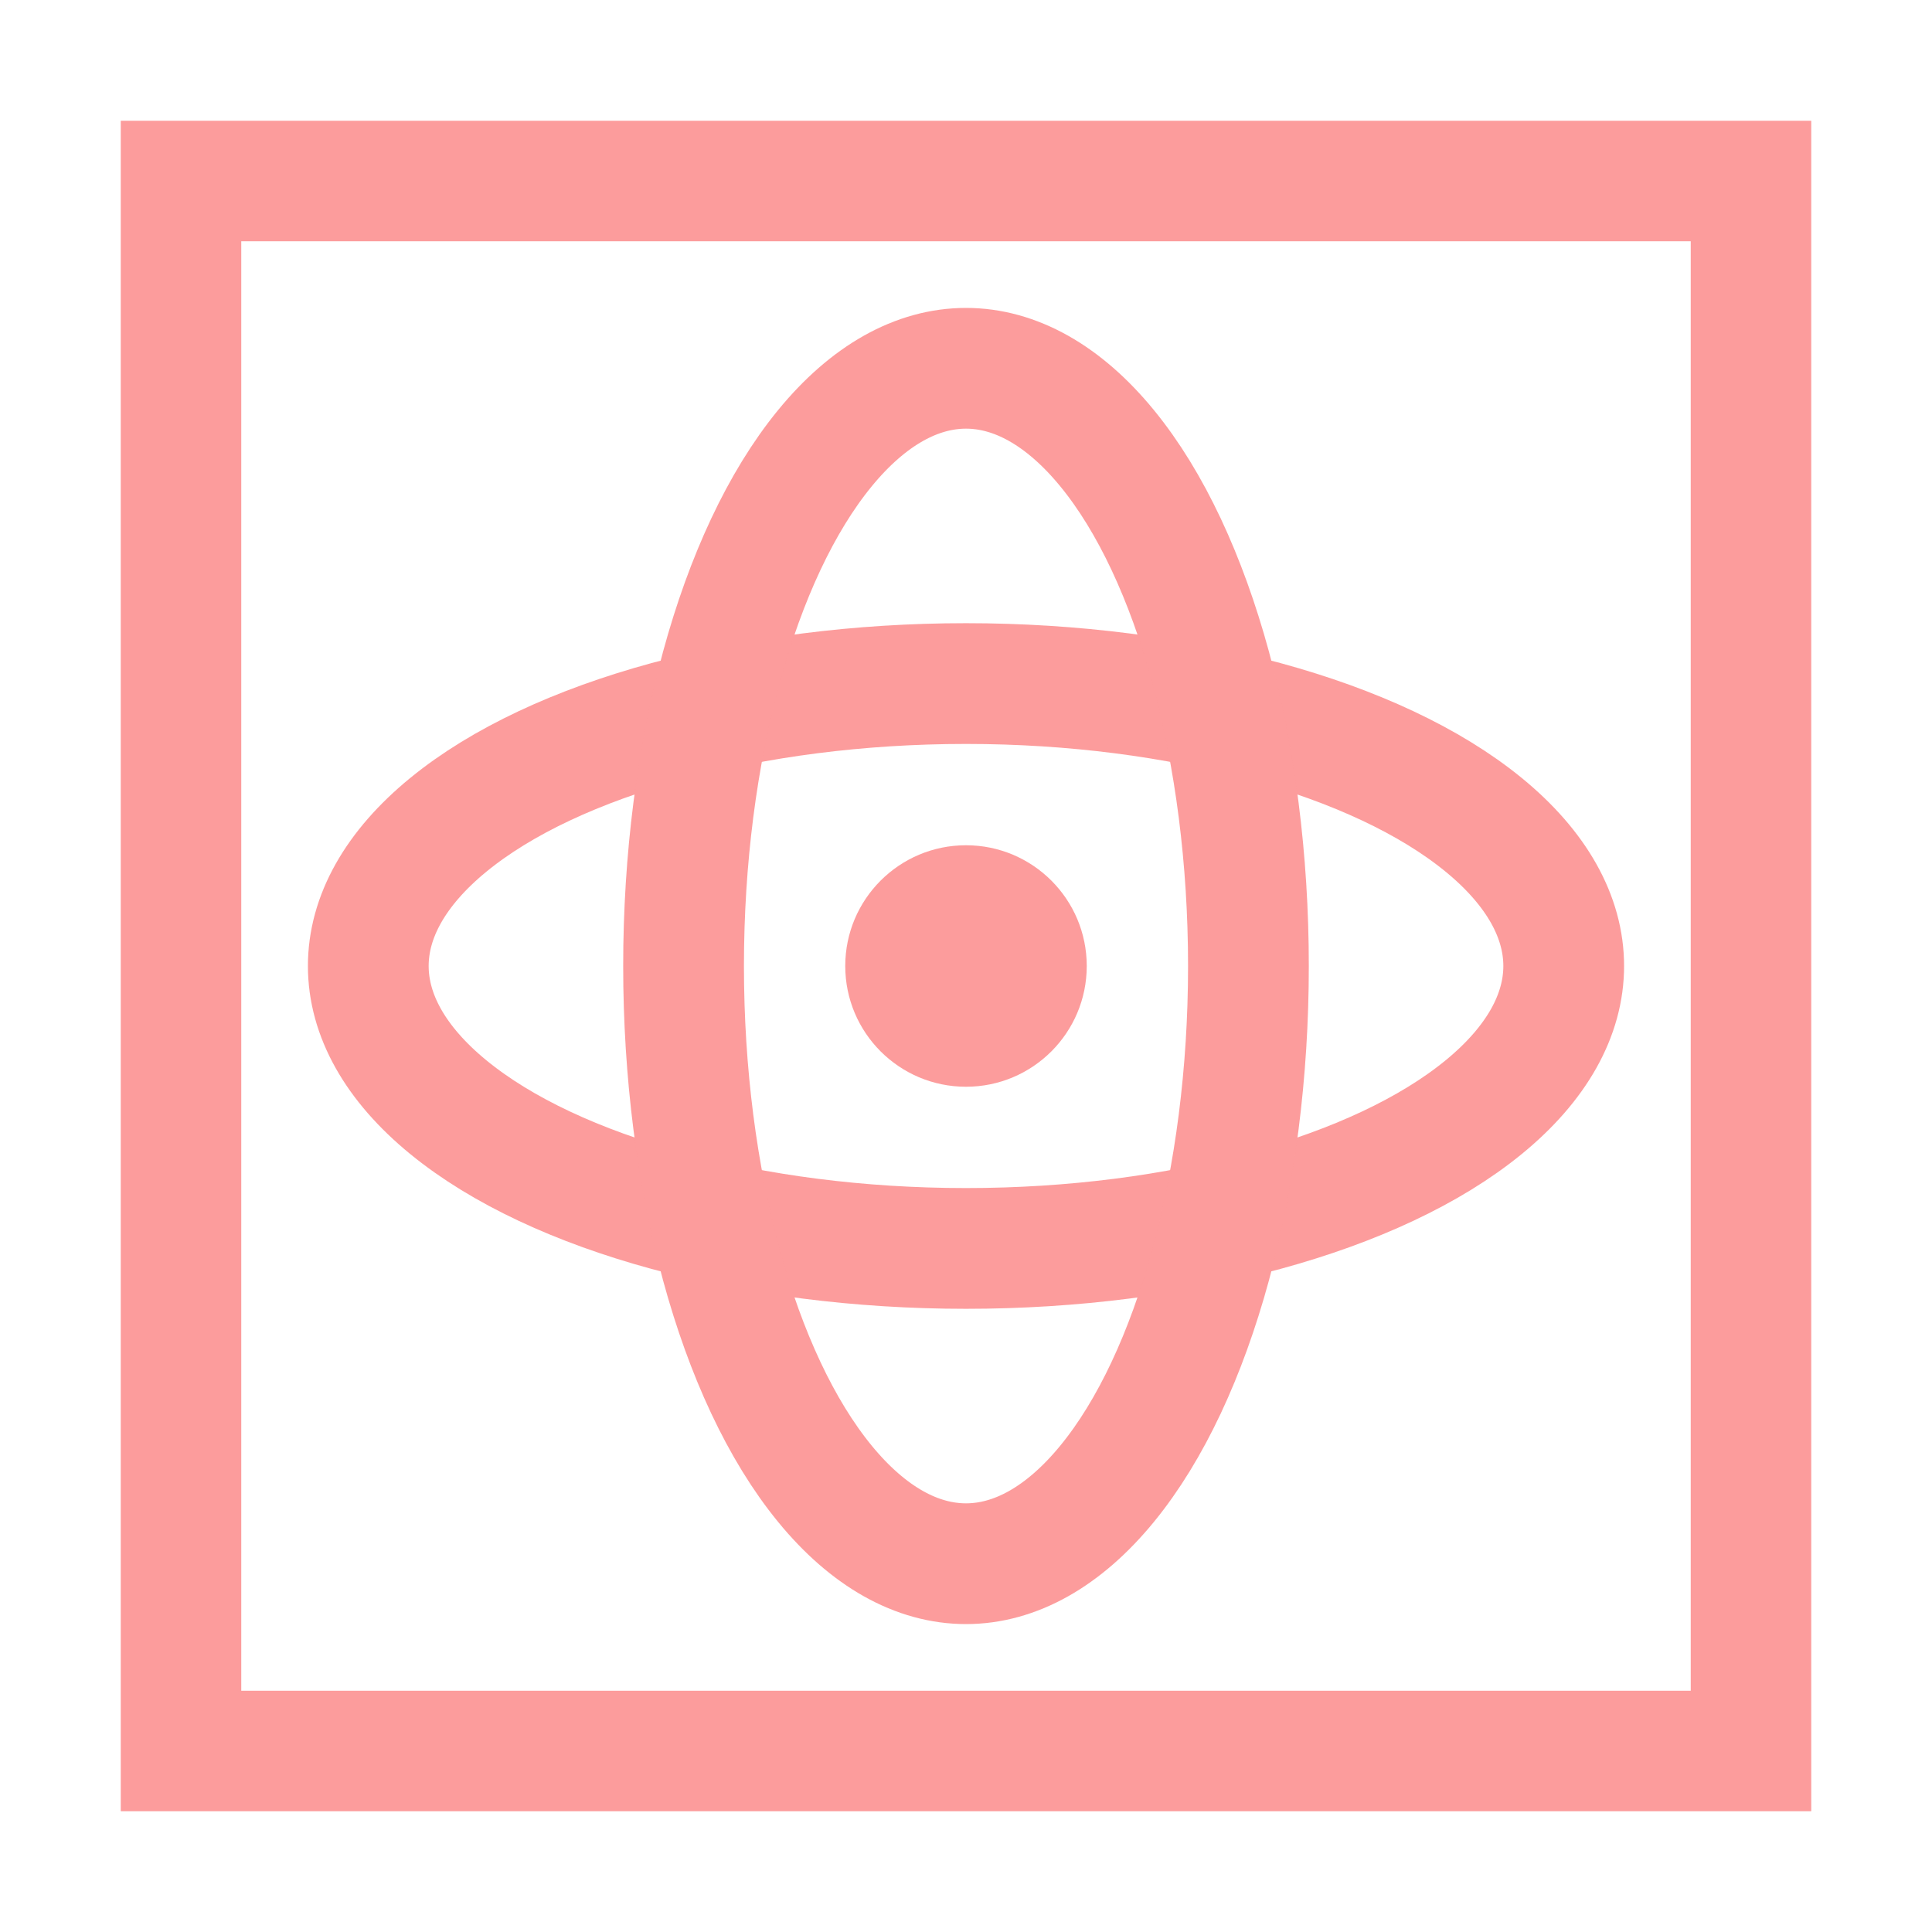
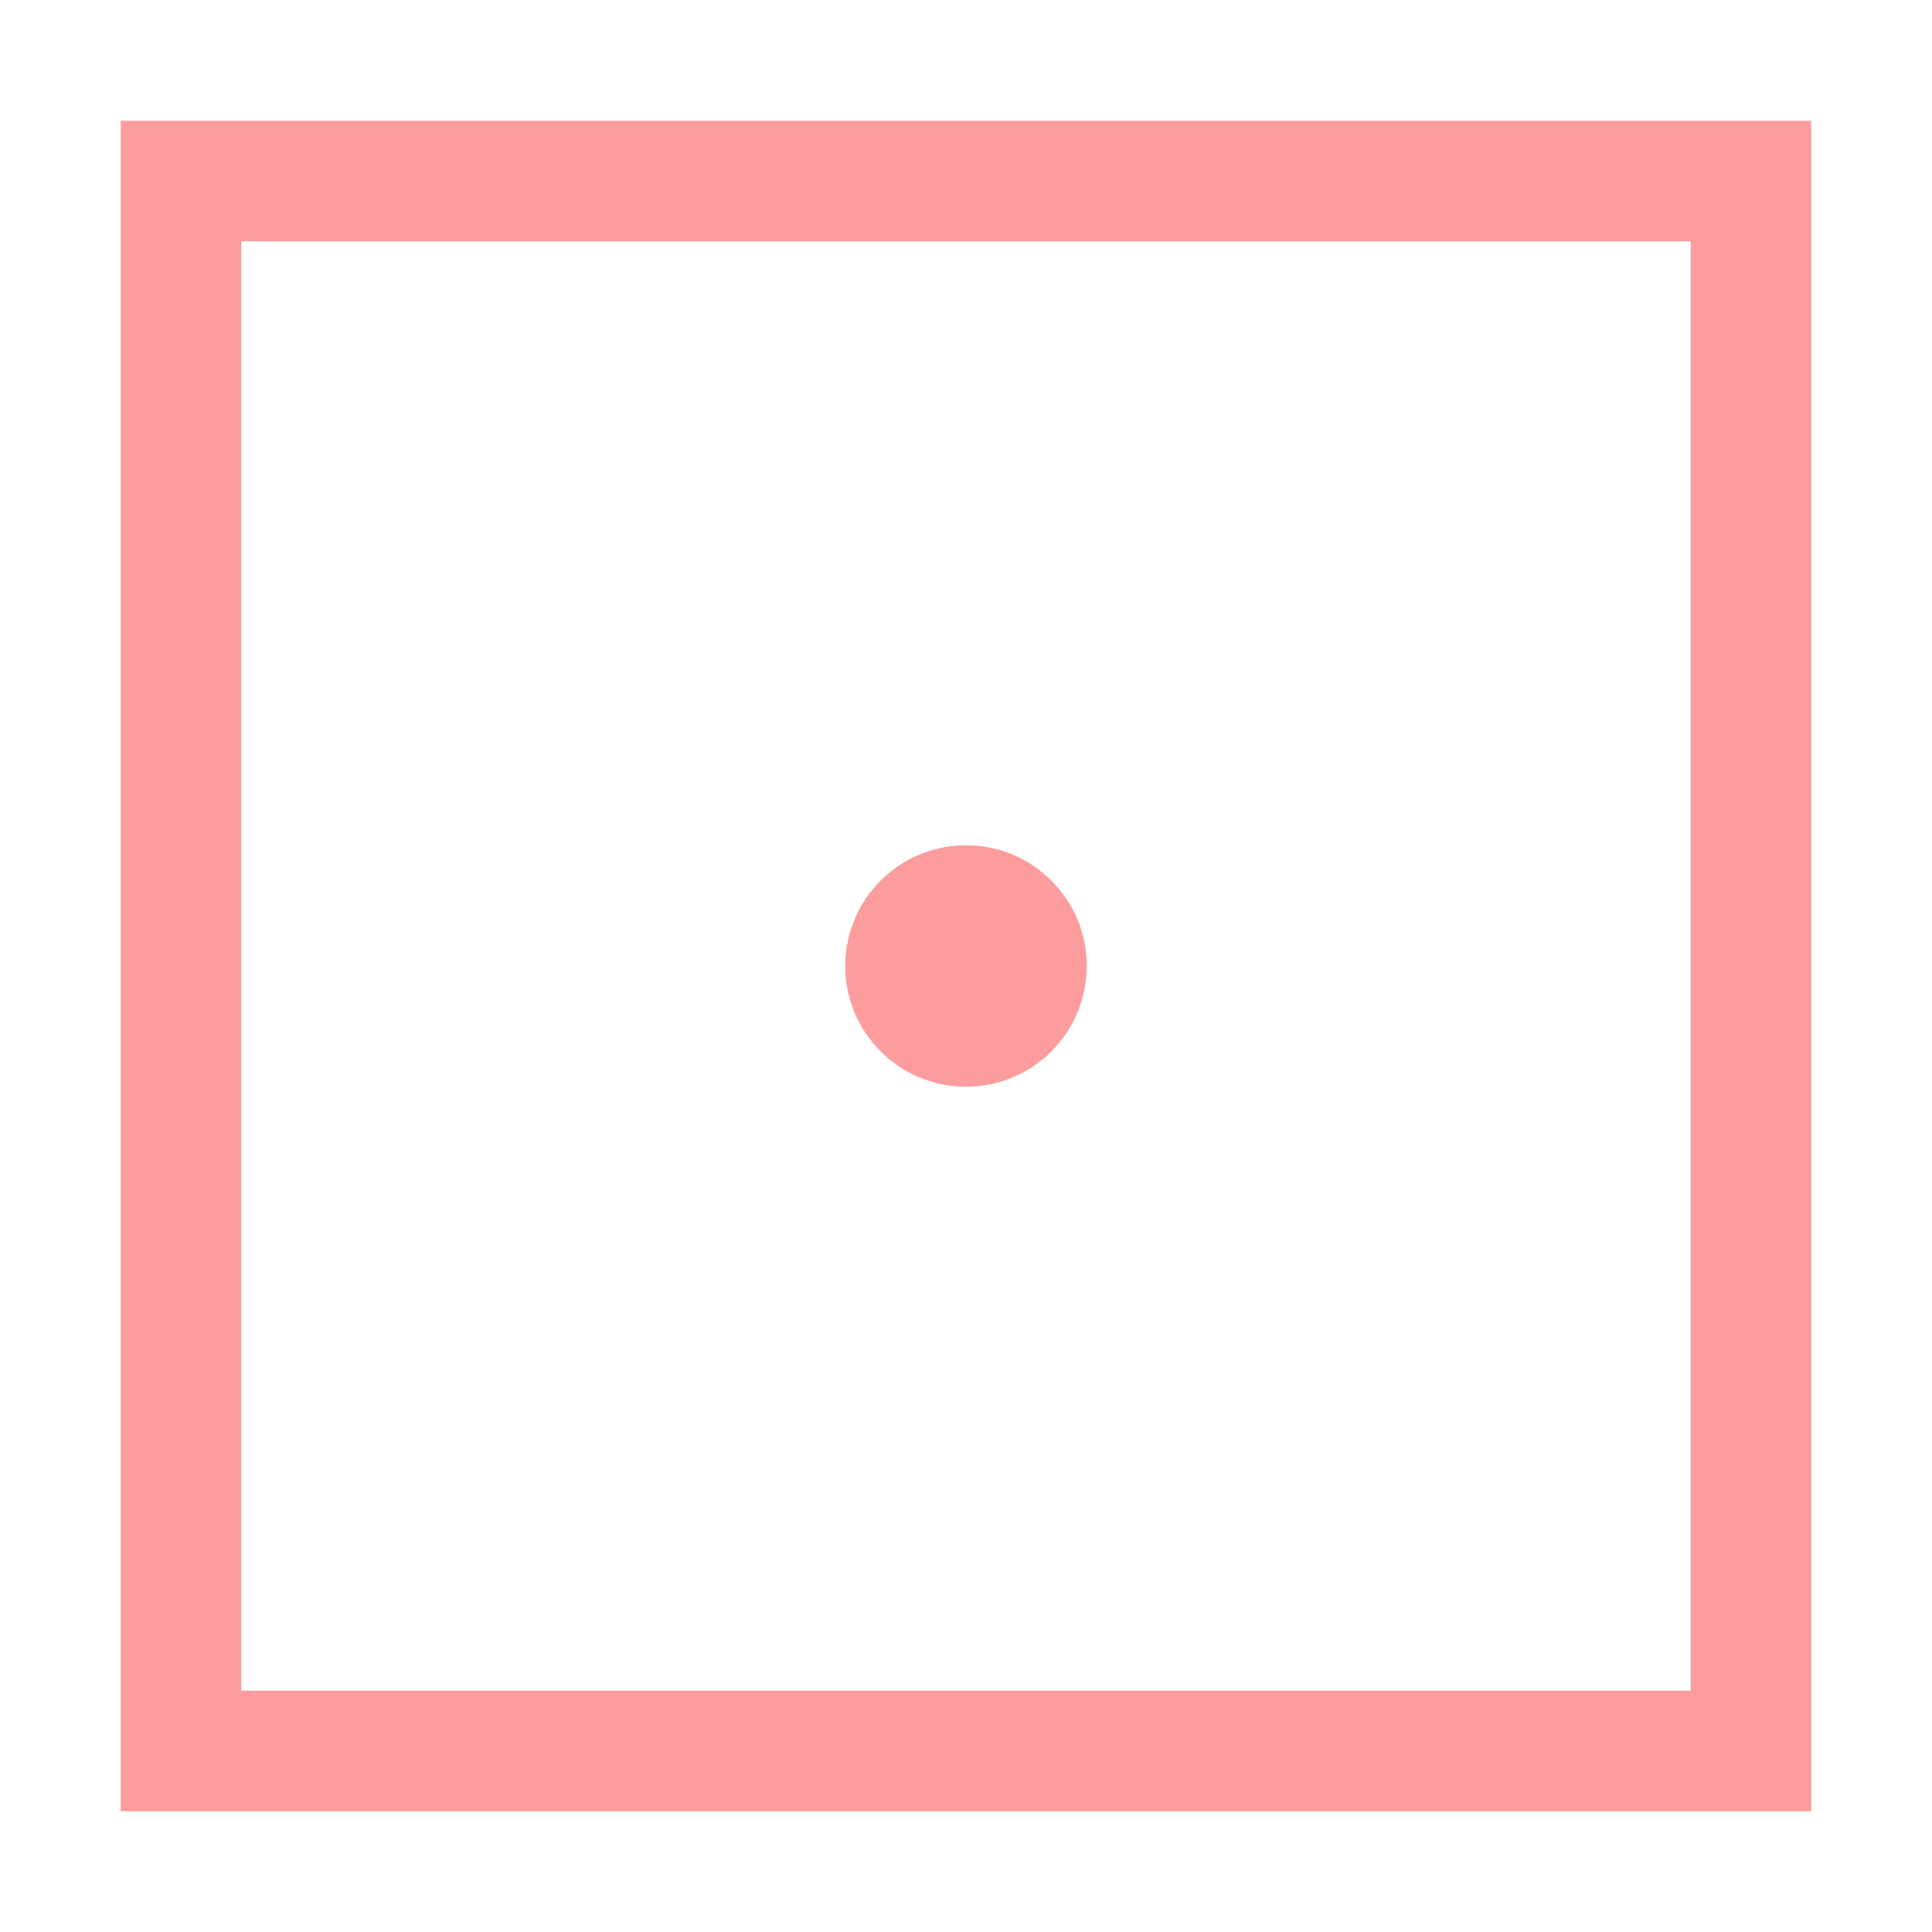
<svg xmlns="http://www.w3.org/2000/svg" height="16" viewBox="0 0 16 16" width="16">
  <circle cx="8" cy="8" fill="#fc9c9c" fill-opacity=".996" r="1" />
  <g fill="none" stroke="#fc9c9c" stroke-opacity=".996">
-     <ellipse cx="8" cy="-8" rx="2.339" ry="4.95" transform="rotate(90)" />
-     <ellipse cx="8" cy="8" rx="2.339" ry="4.95" />
    <path d="m1.499 1.499h13.002v13.002h-13.002z" stroke-width=".998" />
  </g>
</svg>